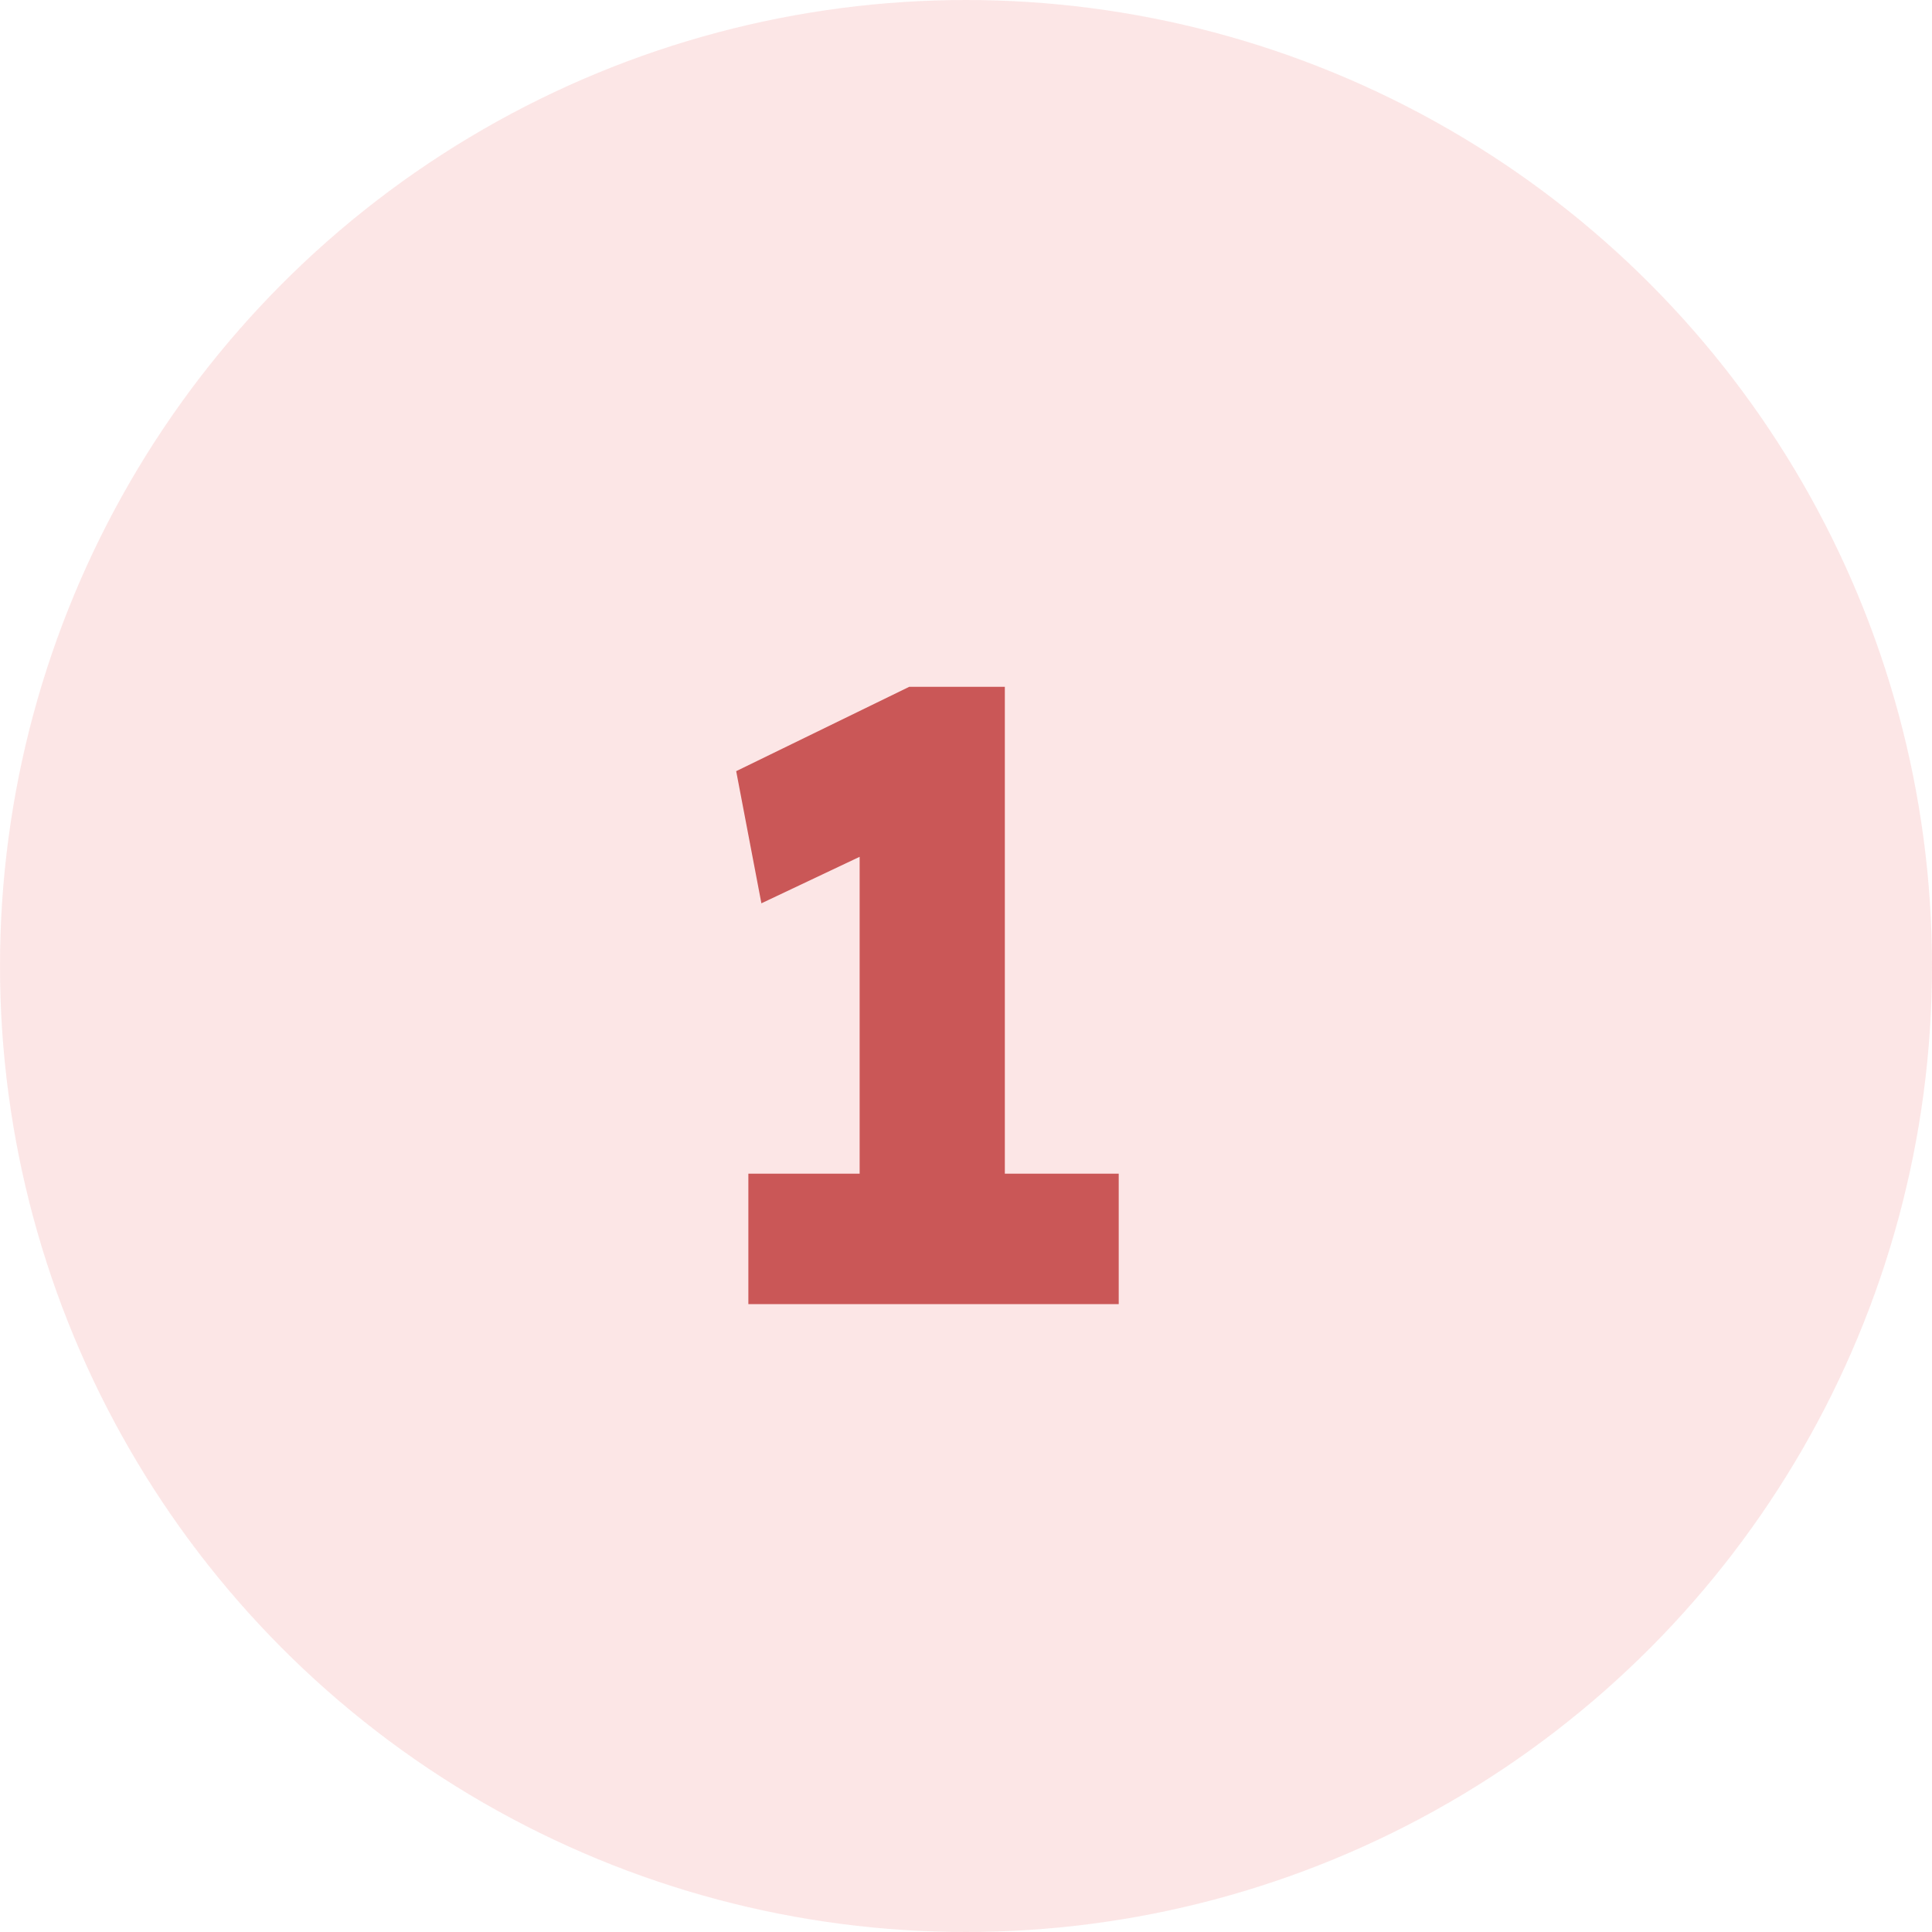
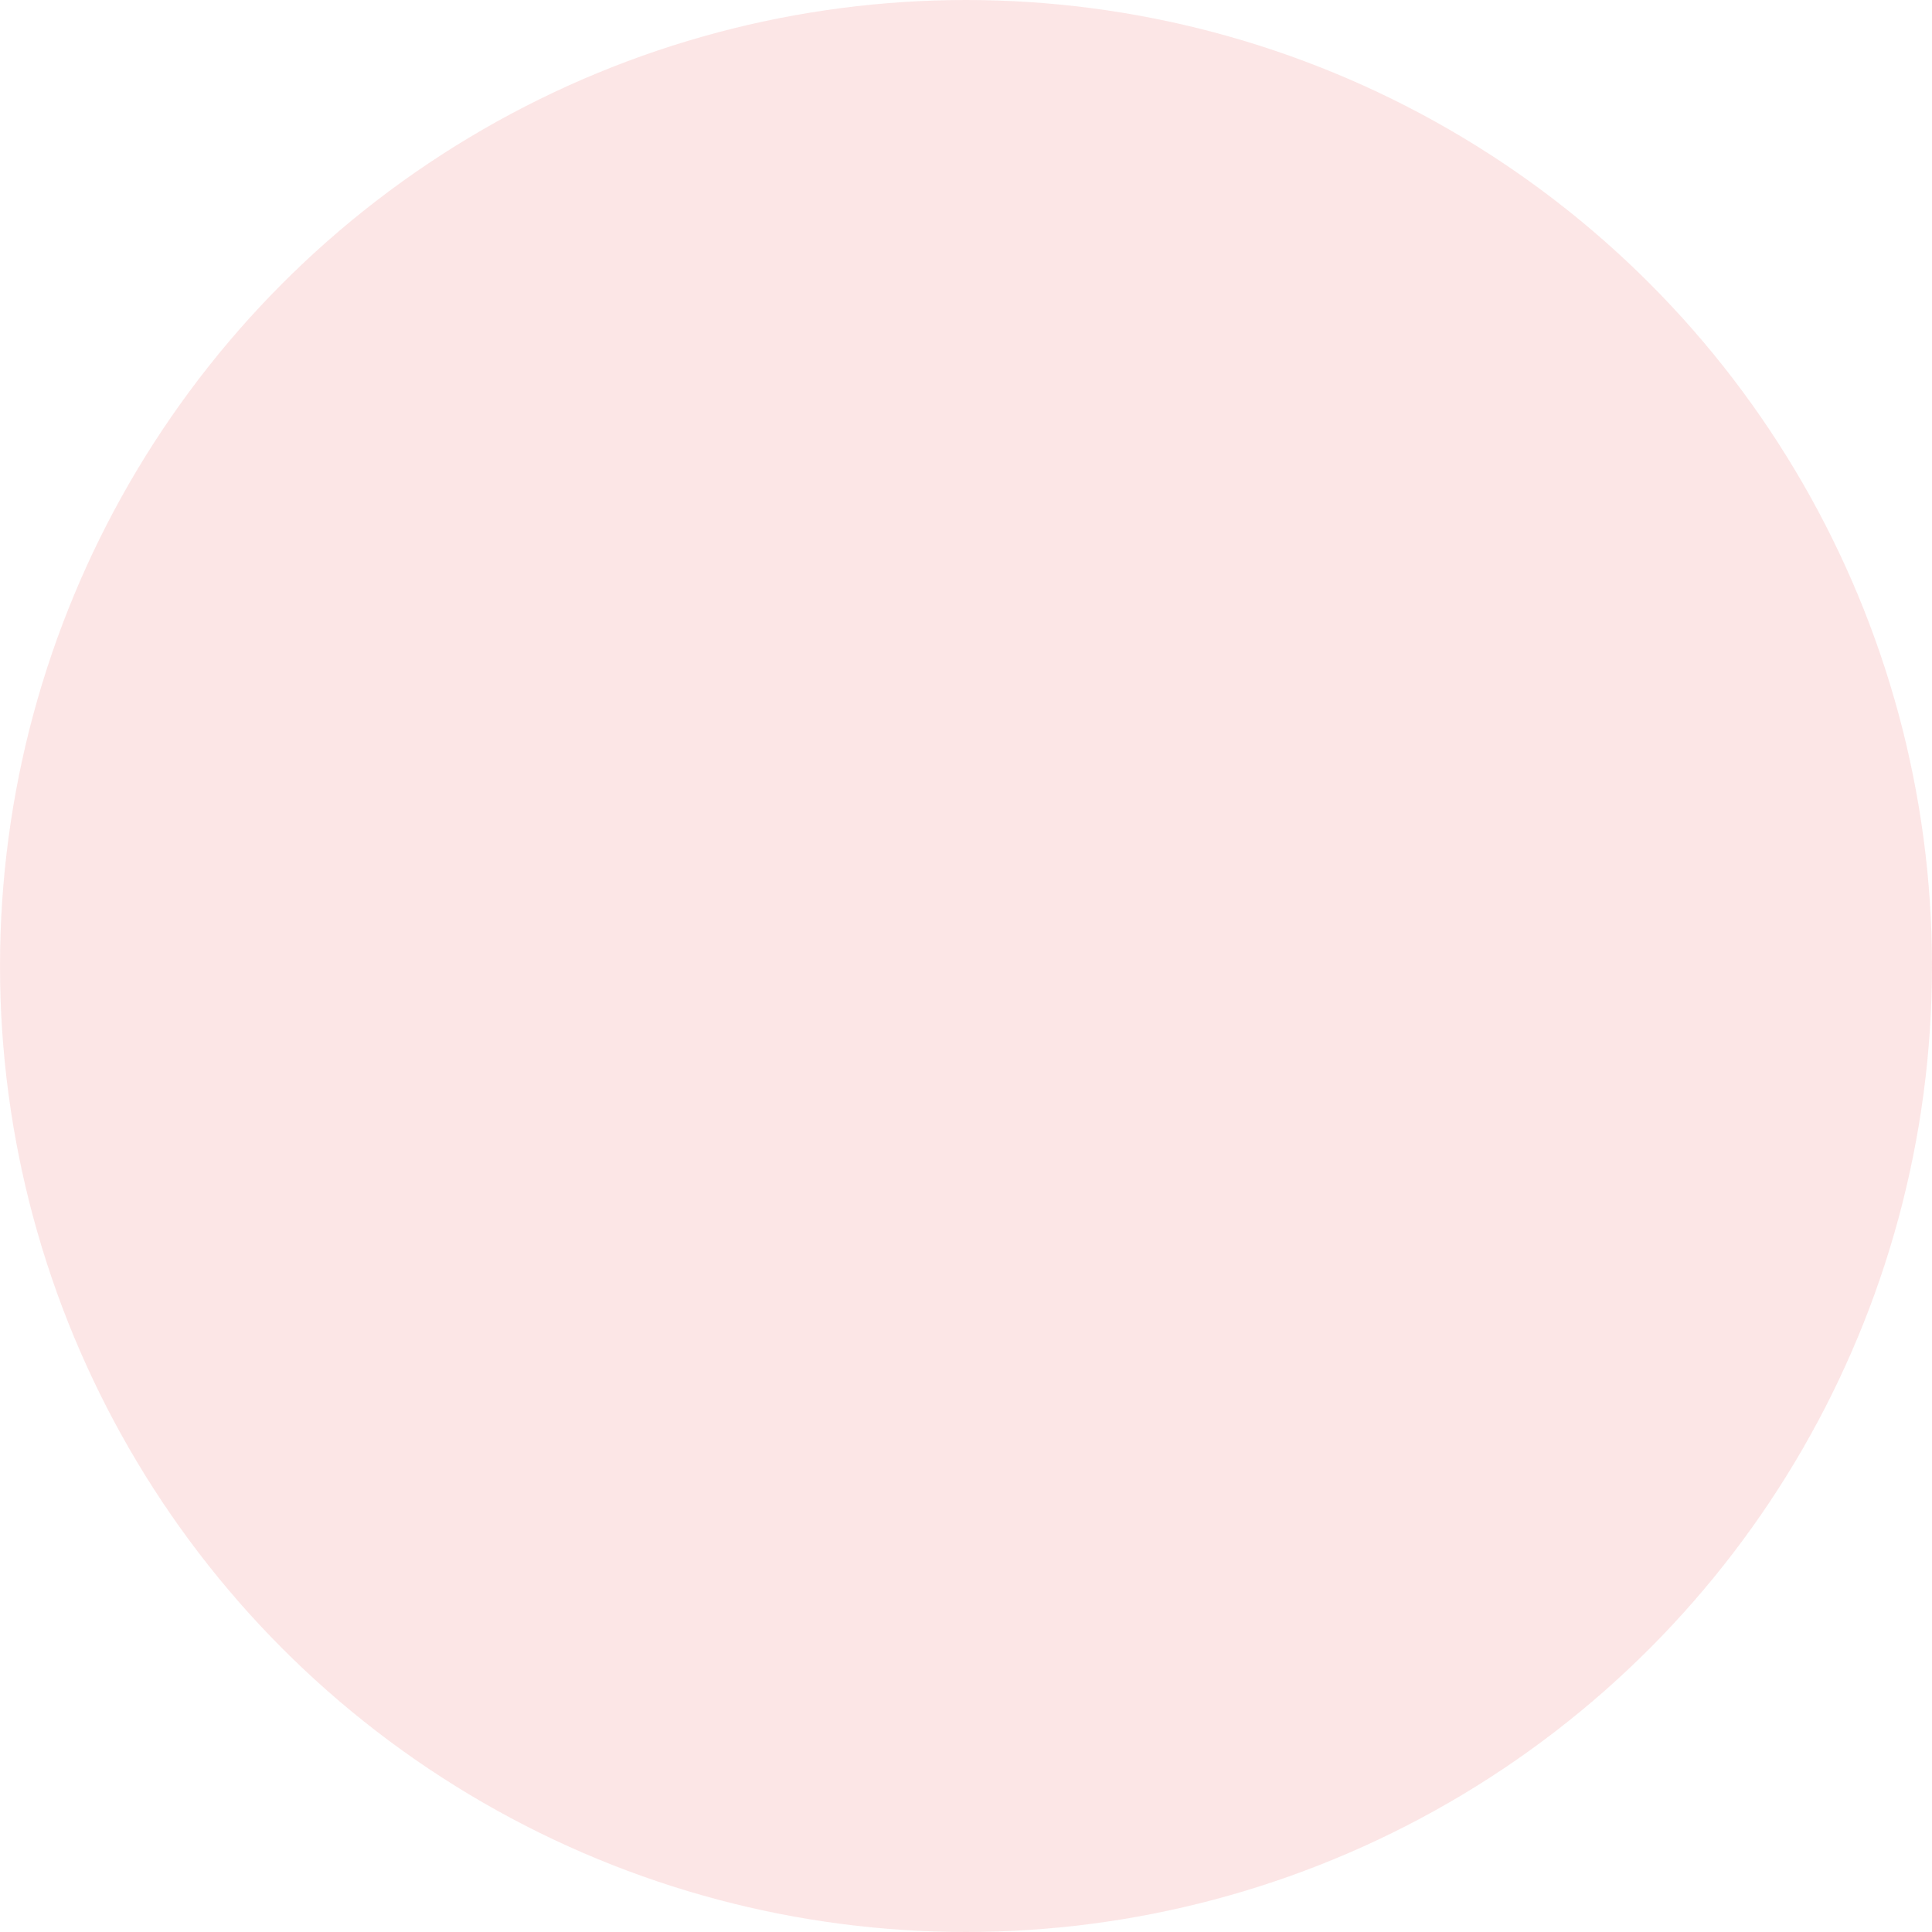
<svg xmlns="http://www.w3.org/2000/svg" width="40" height="40" viewBox="0 0 40 40" fill="none">
  <circle cx="20" cy="20" r="20" fill="#FACFCF" fill-opacity="0.5" />
-   <path d="M17.798 26.118V15.894L18.464 17.424L15.764 18.702L15.242 15.966L18.824 14.22H20.804V26.118H17.798ZM15.494 27V24.3H23.162V27H15.494Z" fill="#CA5757" />
</svg>